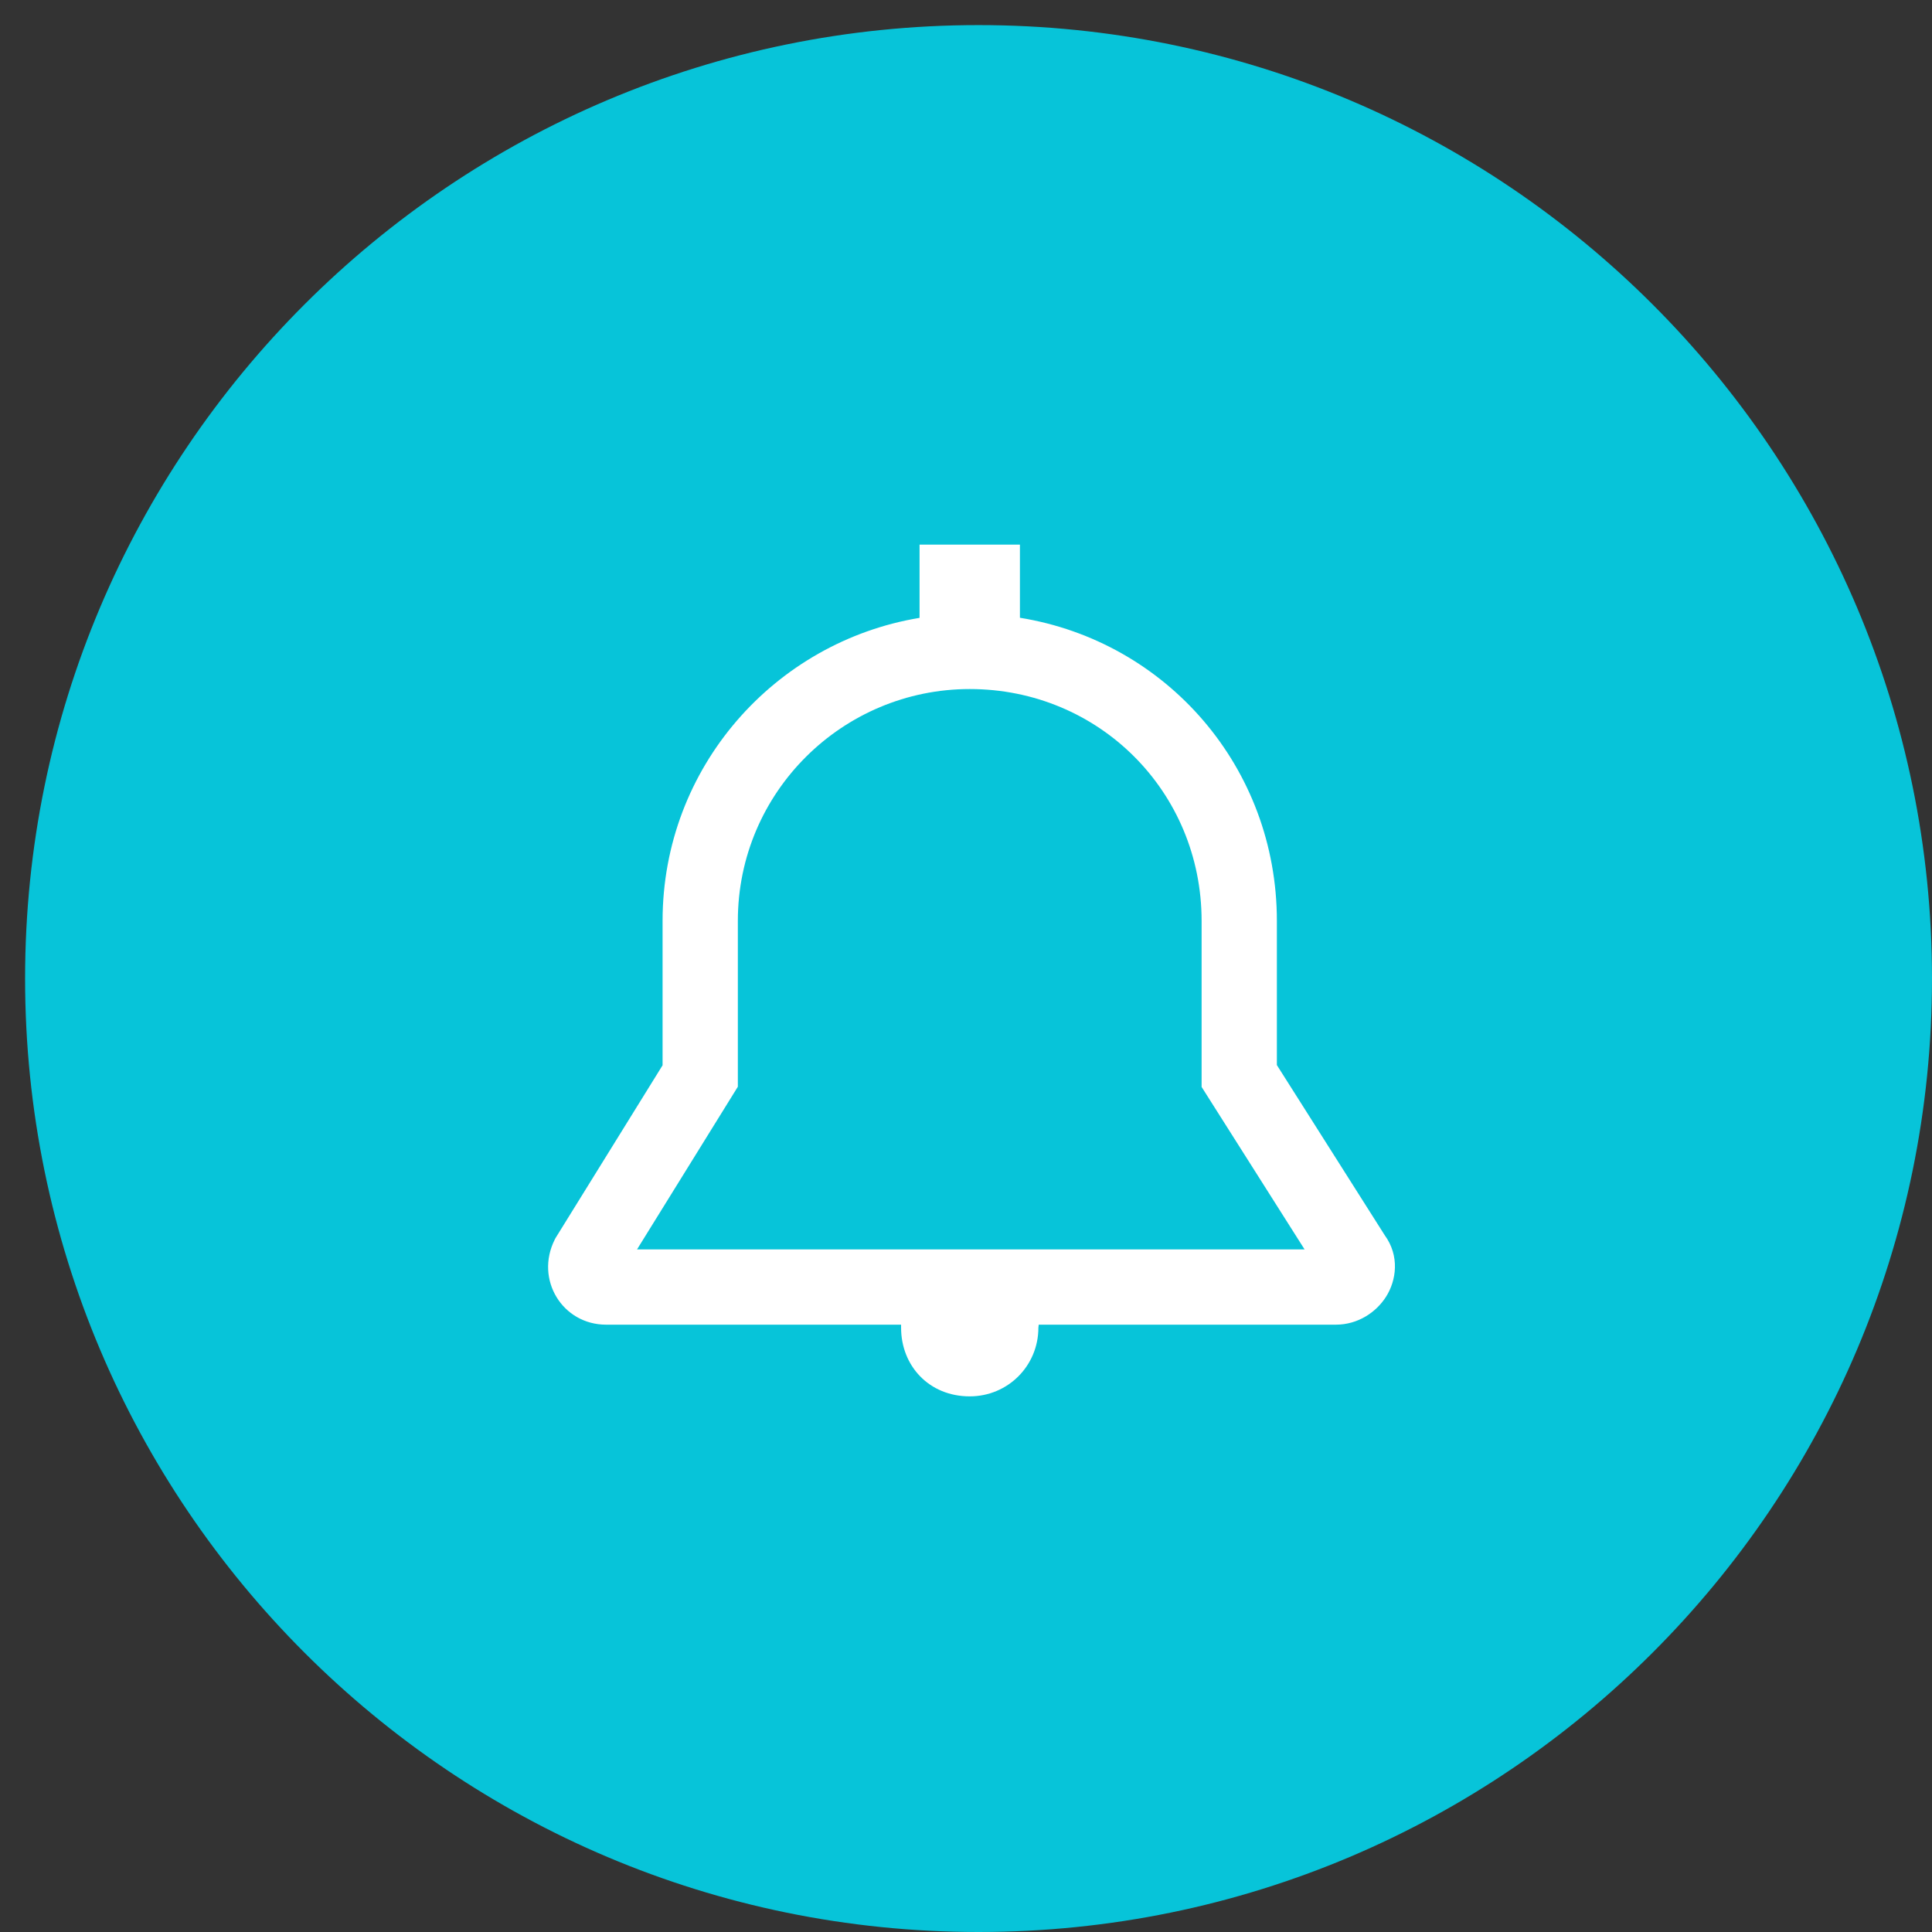
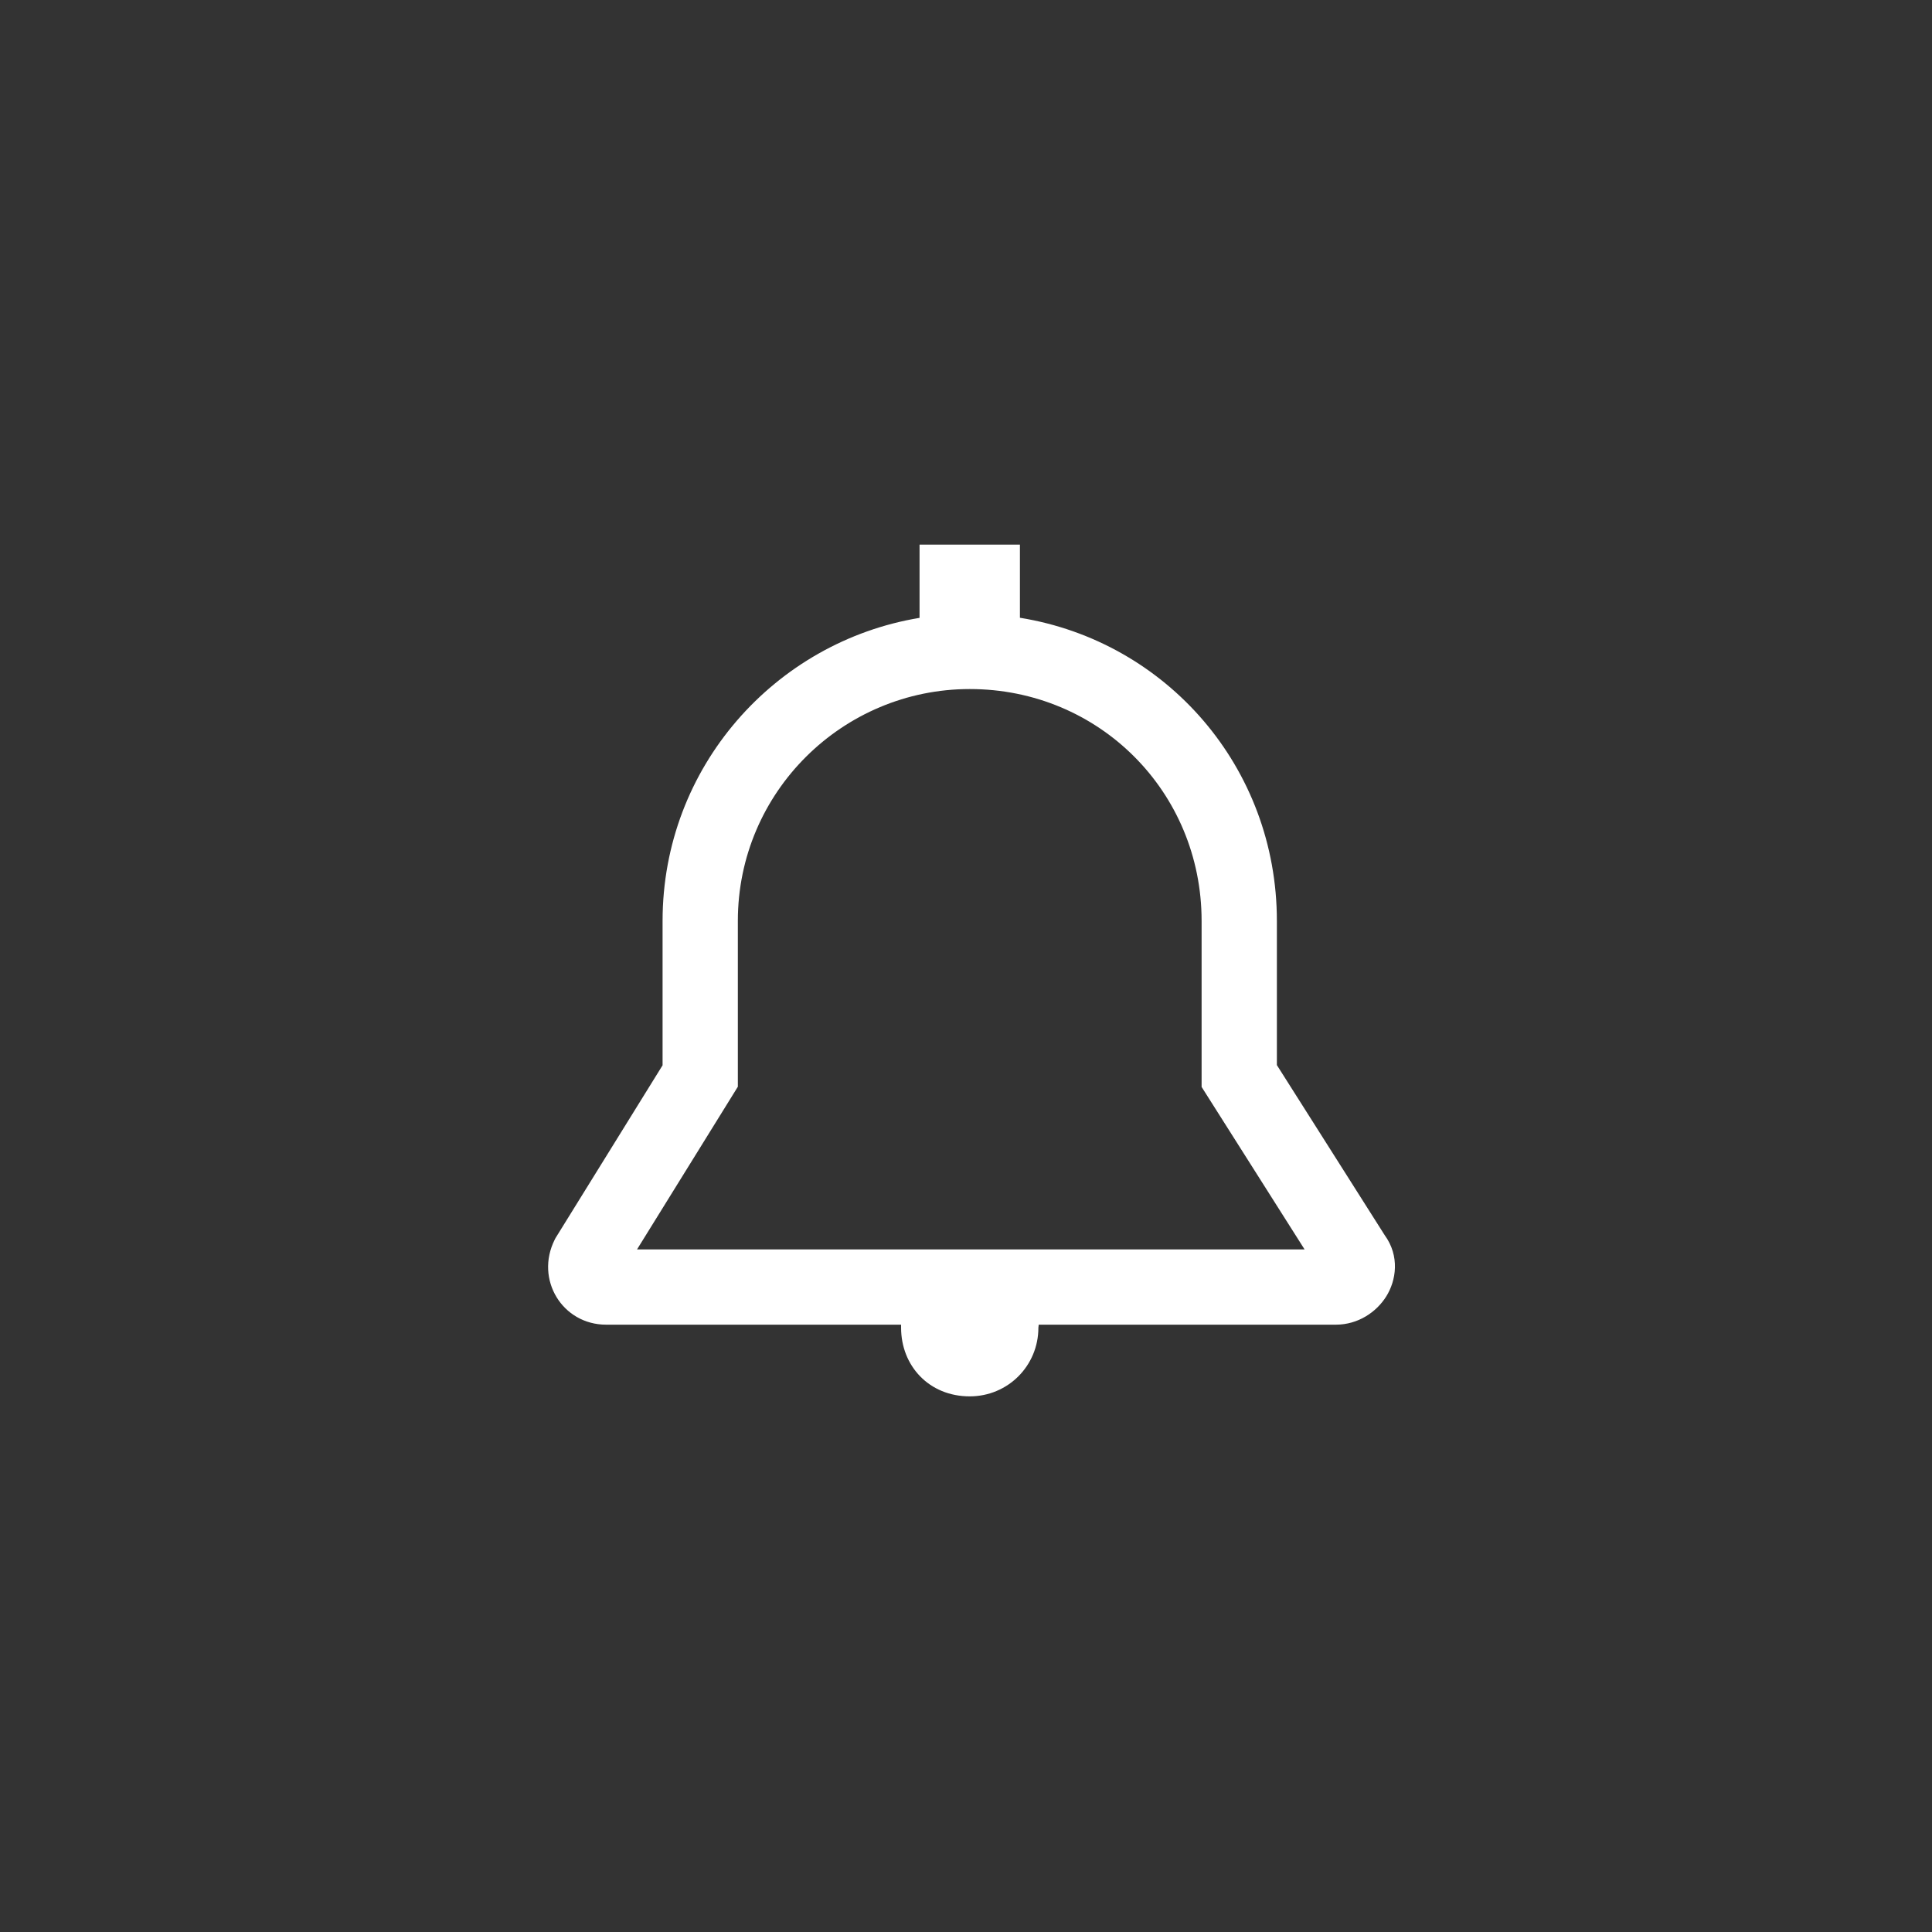
<svg xmlns="http://www.w3.org/2000/svg" width="77" height="77" viewBox="0 0 77 77" fill="none">
  <rect x="0" y="0" width="77" height="77" fill="#333333" stroke="none" />
-   <path d="M39 1C59.976 1 77 18.024 77 39C77 59.976 59.976 77 39 77C18.024 77 1 59.976 1 39C1 18.024 18.024 1 39 1Z" fill="#07C4D9" />
  <path fill-rule="evenodd" clip-rule="evenodd" d="M40.649 24.621C46.49 25.564 50.89 30.578 50.89 36.703V42.449L55.184 49.223C55.796 50.061 55.648 51.038 55.243 51.678C54.851 52.299 54.12 52.795 53.241 52.795H41.398L41.385 52.916C41.385 54.436 40.169 55.652 38.649 55.652C37.027 55.652 35.913 54.436 35.913 52.916V52.795H24.158C22.416 52.795 21.313 50.996 22.107 49.408L22.138 49.347L22.174 49.289L26.407 42.457V36.703C26.407 30.579 30.883 25.578 36.649 24.625V21.706H40.649V24.621ZM38.649 27.462C33.59 27.462 29.407 31.562 29.407 36.703V42.884V43.311L29.182 43.674L25.389 49.795H51.994L48.123 43.687L47.89 43.319V42.884V36.703C47.89 31.553 43.799 27.462 38.649 27.462Z" fill="white" />
</svg>